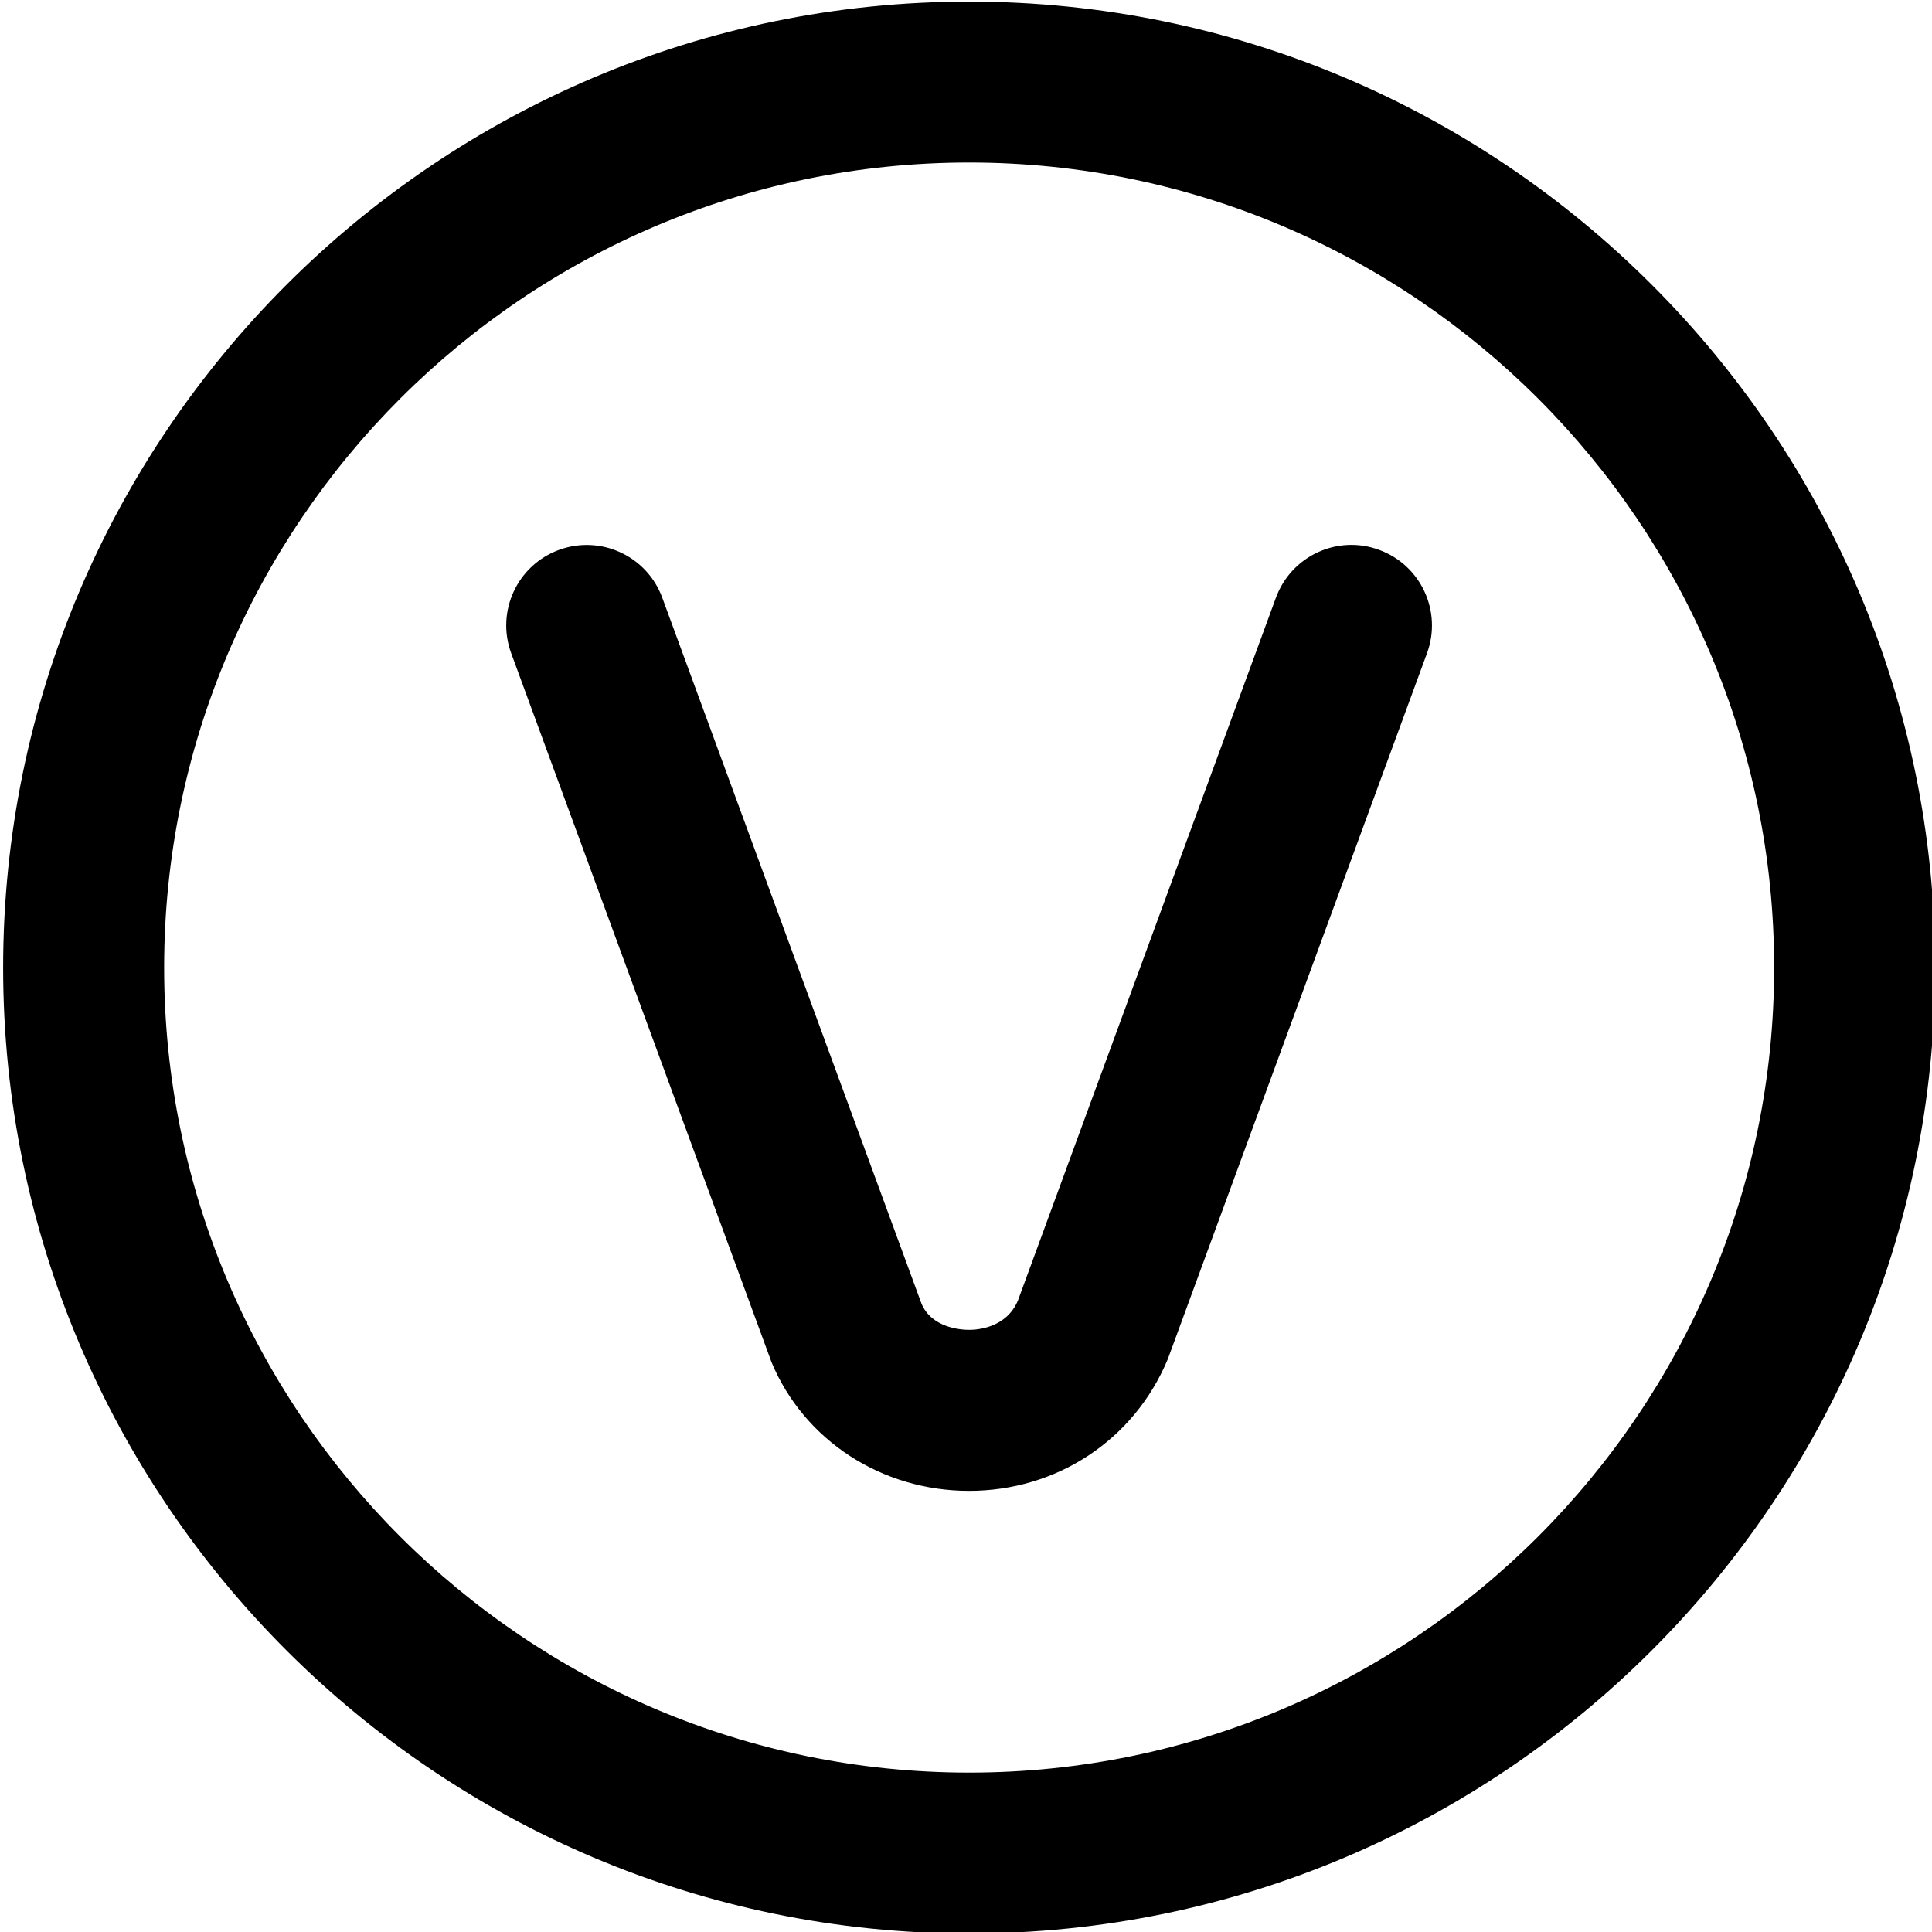
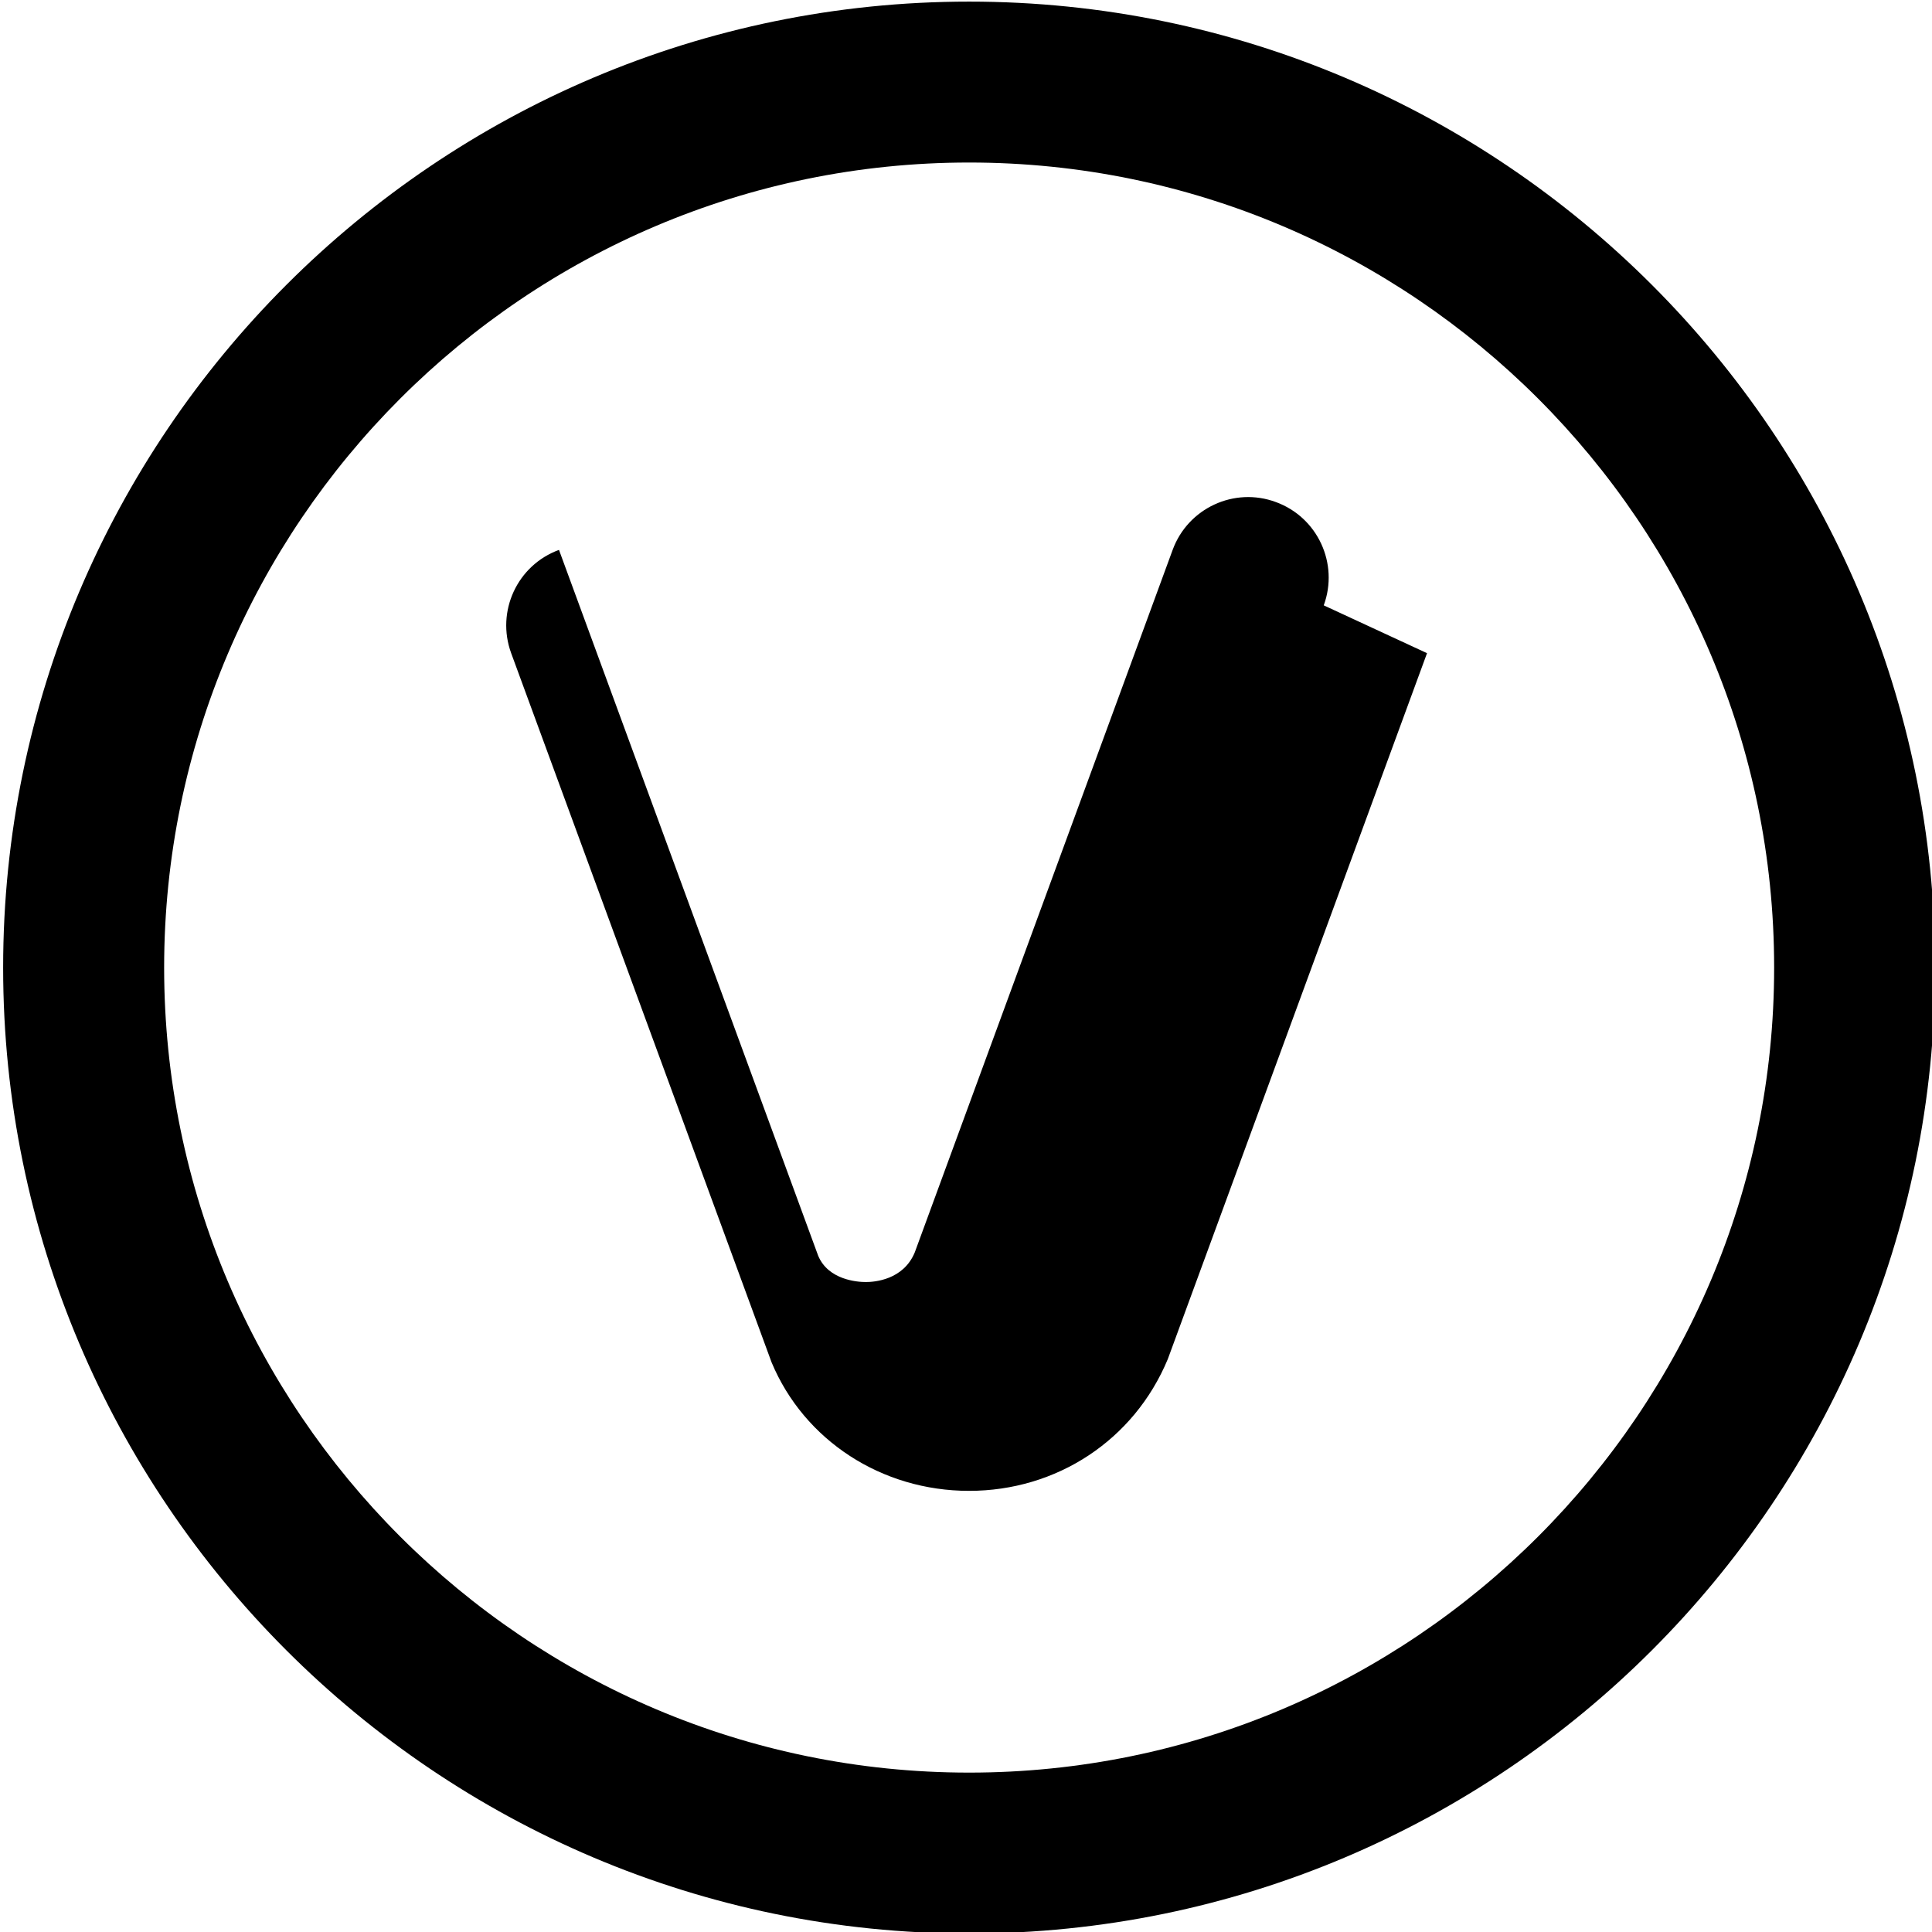
<svg xmlns="http://www.w3.org/2000/svg" id="Layer_1" data-name="Layer 1" viewBox="0 0 24 24" width="512" height="512">
-   <path d="m17.727,8.114l-3.22,8.769c-.42,1.01-1.383,1.637-2.469,1.637s-2.048-.627-2.453-1.596l-3.235-8.81c-.19-.519.075-1.093.594-1.283s1.093.076,1.283.594l3.22,8.769c.126.3.485.326.592.326s.465-.026.607-.367l3.204-8.728c.19-.519.766-.786,1.283-.594.519.19.784.765.594,1.283Zm6.312,3.905c0,6.617-5.383,12-12,12S.039,18.637.039,12.02,5.422.02,12.039.02s12,5.383,12,12Zm-2,0c0-5.514-4.486-10-10-10S2.039,6.506,2.039,12.02s4.486,10,10,10,10-4.486,10-10Z" />
+   <path d="m17.727,8.114l-3.22,8.769c-.42,1.01-1.383,1.637-2.469,1.637s-2.048-.627-2.453-1.596l-3.235-8.81c-.19-.519.075-1.093.594-1.283l3.22,8.769c.126.3.485.326.592.326s.465-.026.607-.367l3.204-8.728c.19-.519.766-.786,1.283-.594.519.19.784.765.594,1.283Zm6.312,3.905c0,6.617-5.383,12-12,12S.039,18.637.039,12.02,5.422.02,12.039.02s12,5.383,12,12Zm-2,0c0-5.514-4.486-10-10-10S2.039,6.506,2.039,12.02s4.486,10,10,10,10-4.486,10-10Z" />
</svg>